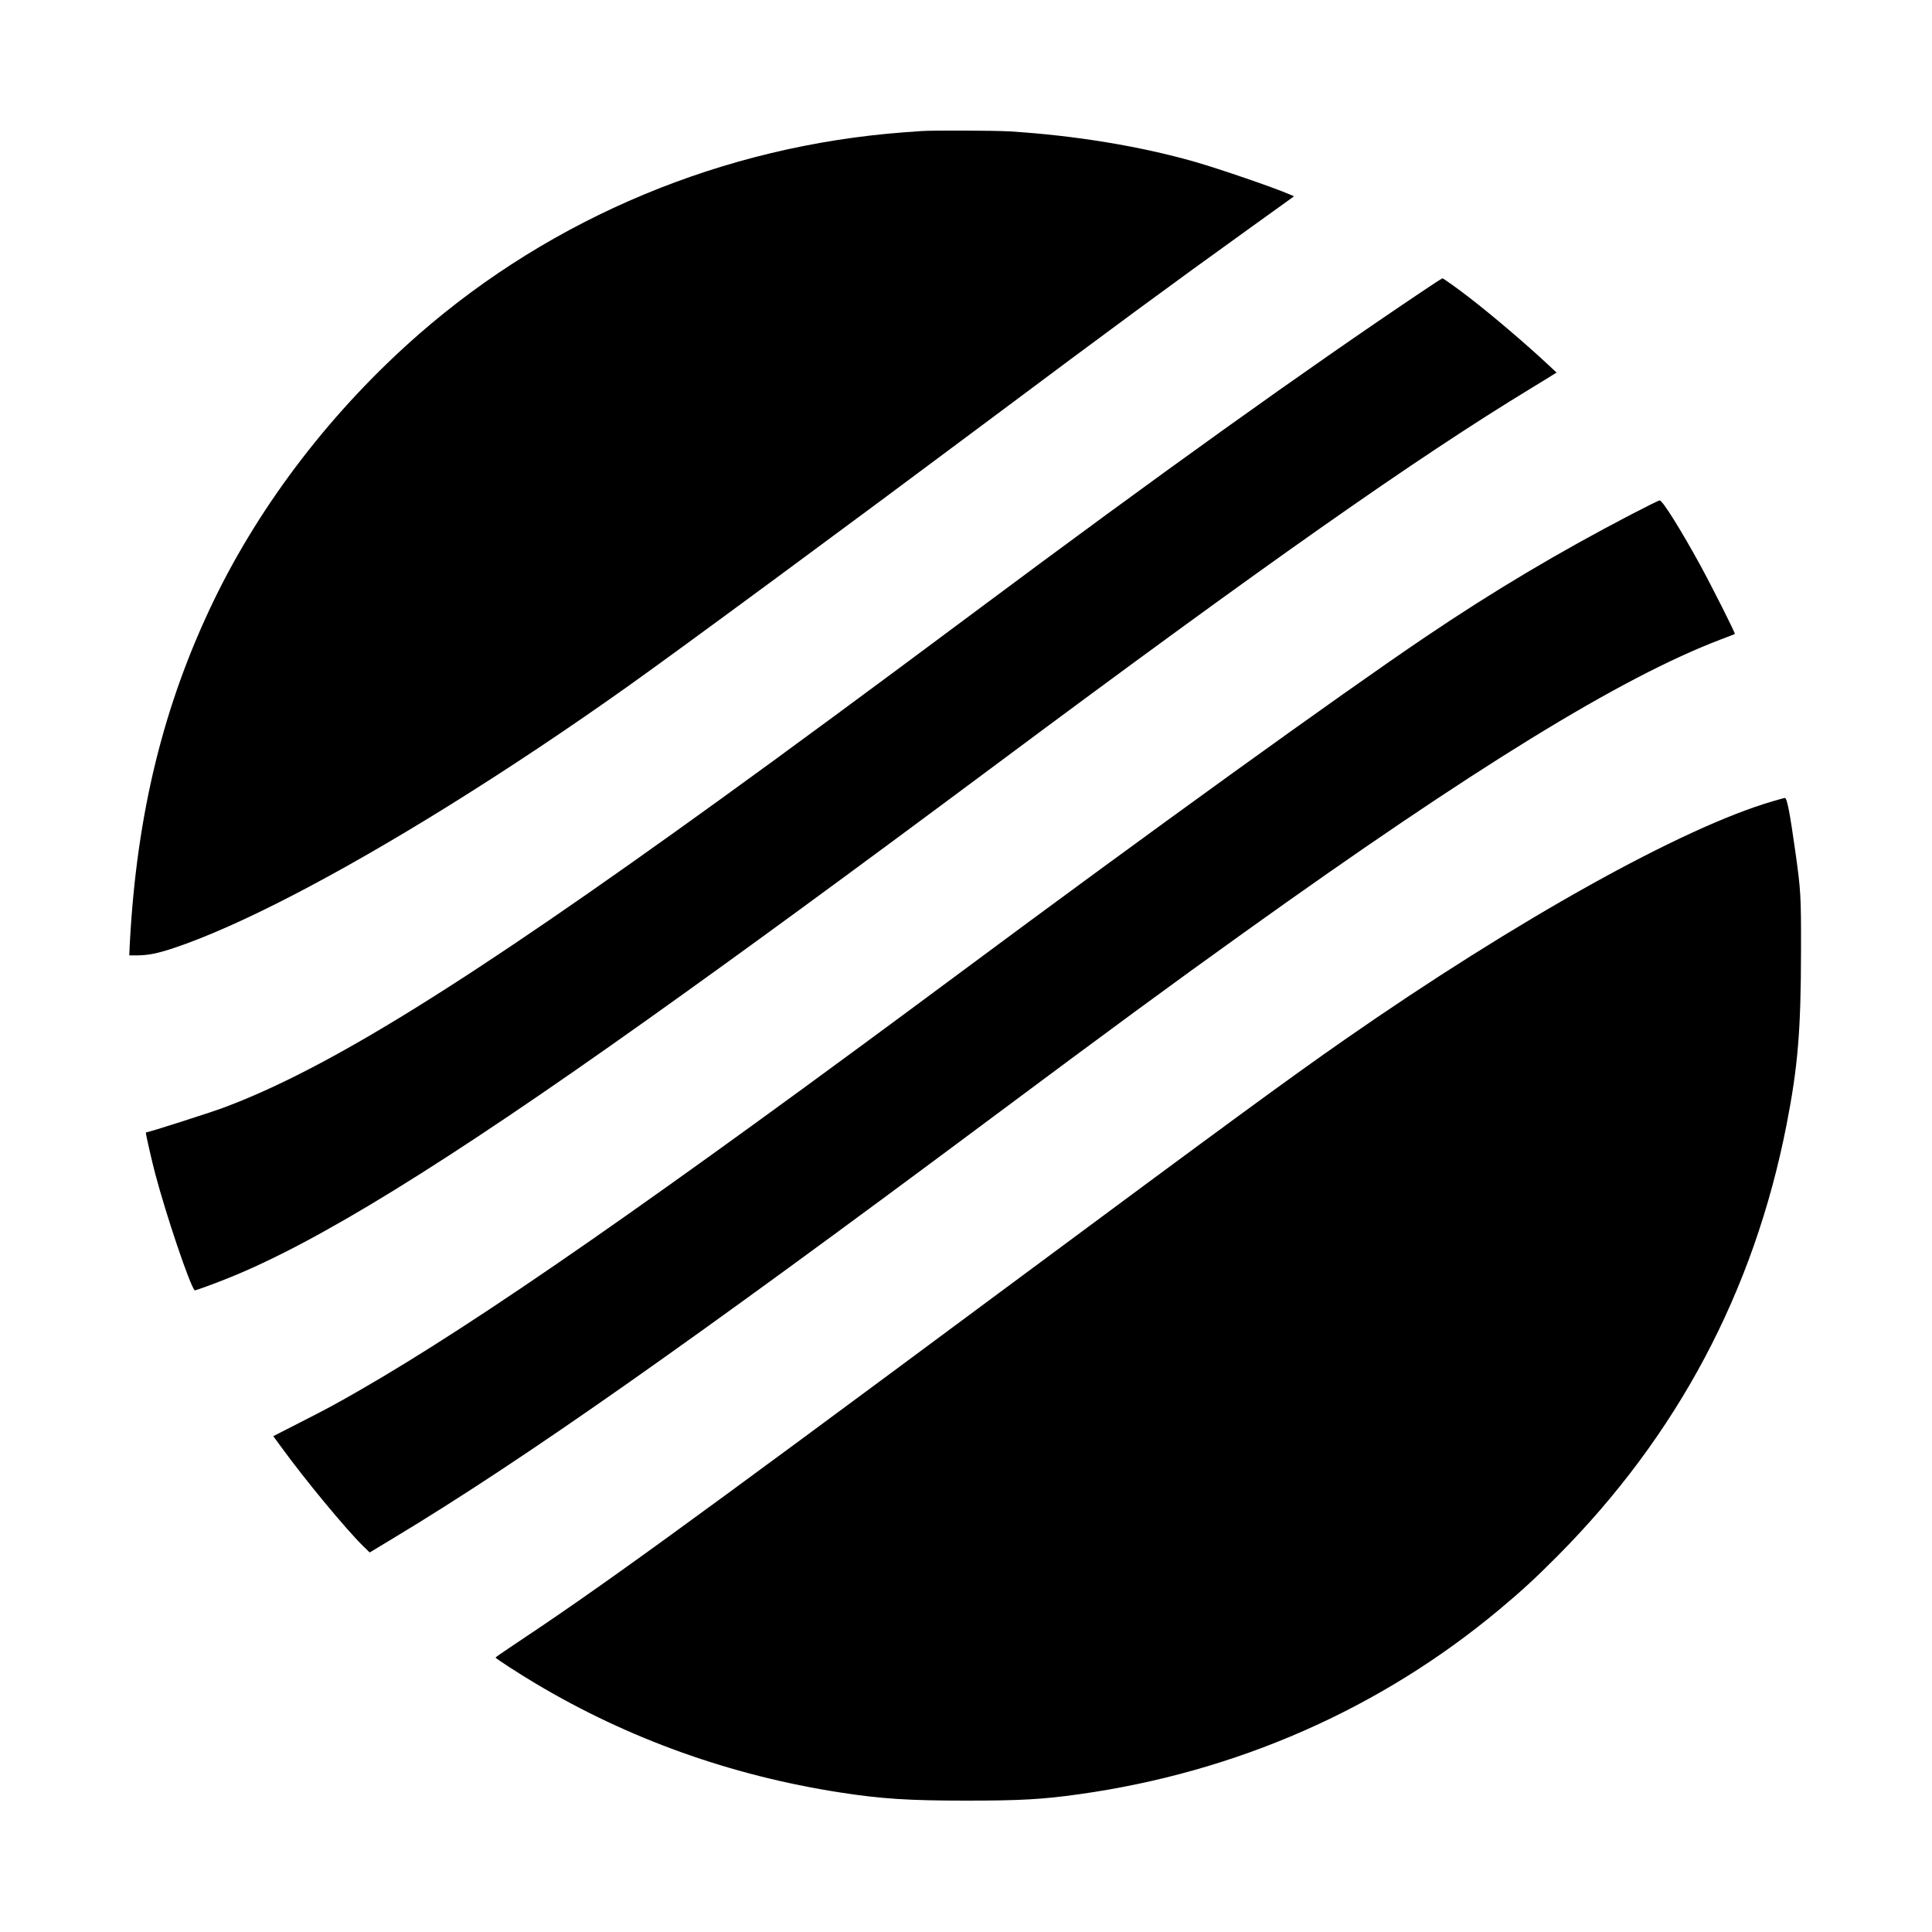
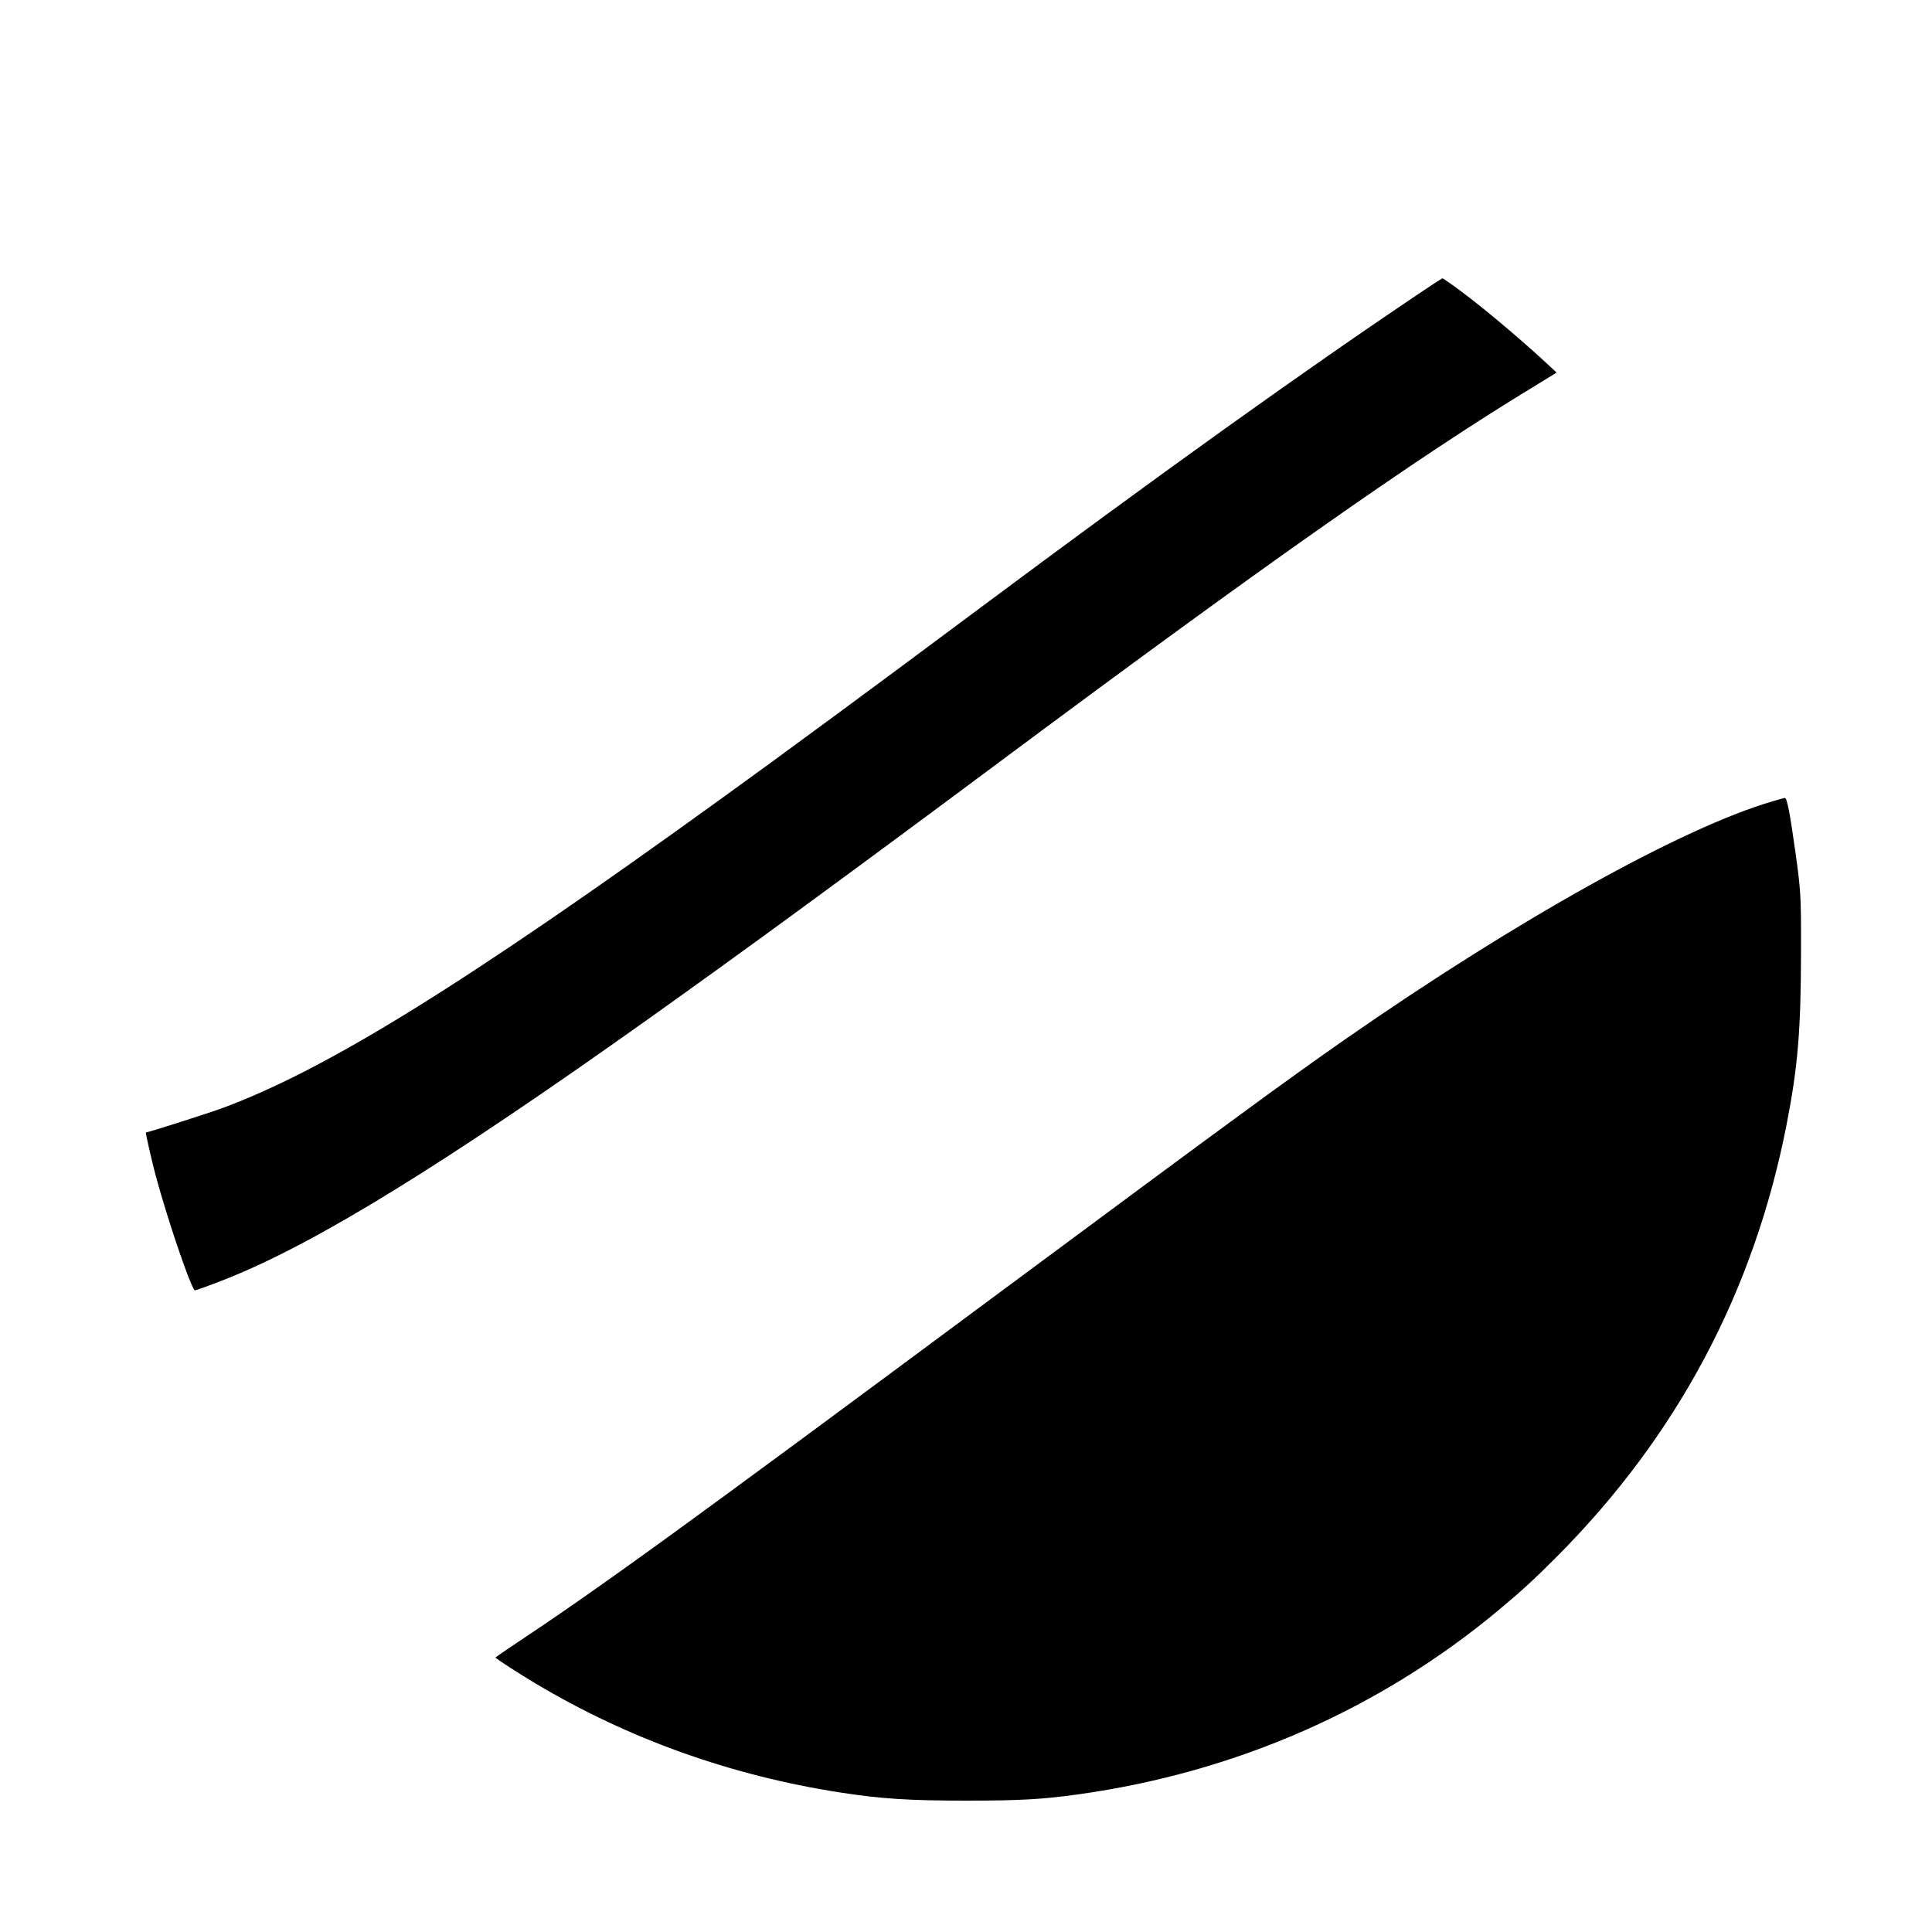
<svg xmlns="http://www.w3.org/2000/svg" version="1.0" width="2000pt" height="2000pt" viewBox="0 0 2000 2000" preserveAspectRatio="xMidYMid meet">
  <g transform="translate(0,2000) scale(0.1,-0.1)" fill="#000000" stroke="none">
-     <path d="M9535 18643 c-22 -1 -103 -7 -180 -13 -1864 -141 -3632 -878 -5019 -2090 -890 -778 -1632 -1742 -2122 -2755 -522 -1080 -798 -2207 -870 -3547 l-6 -128 83 0 c117 1 210 20 384 78 665 223 1680 749 2850 1477 610 380 1230 793 1850 1234 545 387 2328 1702 3725 2746 1279 956 1886 1403 2699 1987 229 164 427 307 441 317 l25 19 -48 21 c-159 69 -727 264 -975 335 -569 163 -1245 274 -1922 316 -147 9 -812 12 -915 3z" />
    <path d="M14730 16988 c-1216 -815 -2722 -1893 -4640 -3323 -1136 -847 -1950 -1446 -2635 -1941 -2634 -1903 -4068 -2792 -5145 -3192 -140 -52 -766 -252 -788 -252 -6 0 -12 -4 -12 -8 0 -19 64 -299 96 -420 116 -438 356 -1148 409 -1210 3 -4 202 68 345 126 921 369 2239 1181 4335 2672 984 700 2060 1487 3630 2656 2746 2045 4325 3156 5530 3888 116 71 221 135 234 144 l25 15 -85 79 c-232 217 -574 508 -814 694 -116 90 -275 204 -284 203 -3 0 -94 -59 -201 -131z" />
-     <path d="M16885 14674 c-757 -395 -1425 -792 -2131 -1269 -883 -596 -2887 -2042 -4789 -3455 -3177 -2360 -5009 -3635 -6255 -4350 -250 -143 -324 -183 -603 -325 l-278 -142 87 -119 c246 -338 661 -839 841 -1017 l70 -68 242 146 c1347 811 3063 2017 6206 4360 1213 904 1848 1371 2611 1917 2374 1701 3895 2636 4929 3029 77 29 142 54 144 56 8 5 -235 487 -360 716 -200 365 -389 667 -418 667 -9 0 -142 -66 -296 -146z" />
    <path d="M18350 11705 c-933 -272 -2643 -1224 -4425 -2464 -590 -411 -1181 -844 -3530 -2586 -3419 -2537 -4173 -3083 -5132 -3720 -73 -49 -133 -91 -133 -94 0 -9 244 -167 417 -270 959 -572 2019 -951 3146 -1126 432 -67 716 -85 1311 -85 562 0 787 13 1166 66 1628 228 3119 883 4352 1913 231 193 369 320 598 550 1245 1252 2036 2741 2374 4466 118 604 149 978 150 1805 1 573 -2 620 -60 1033 -56 398 -85 547 -107 547 -7 -1 -64 -16 -127 -35z" />
  </g>
</svg>